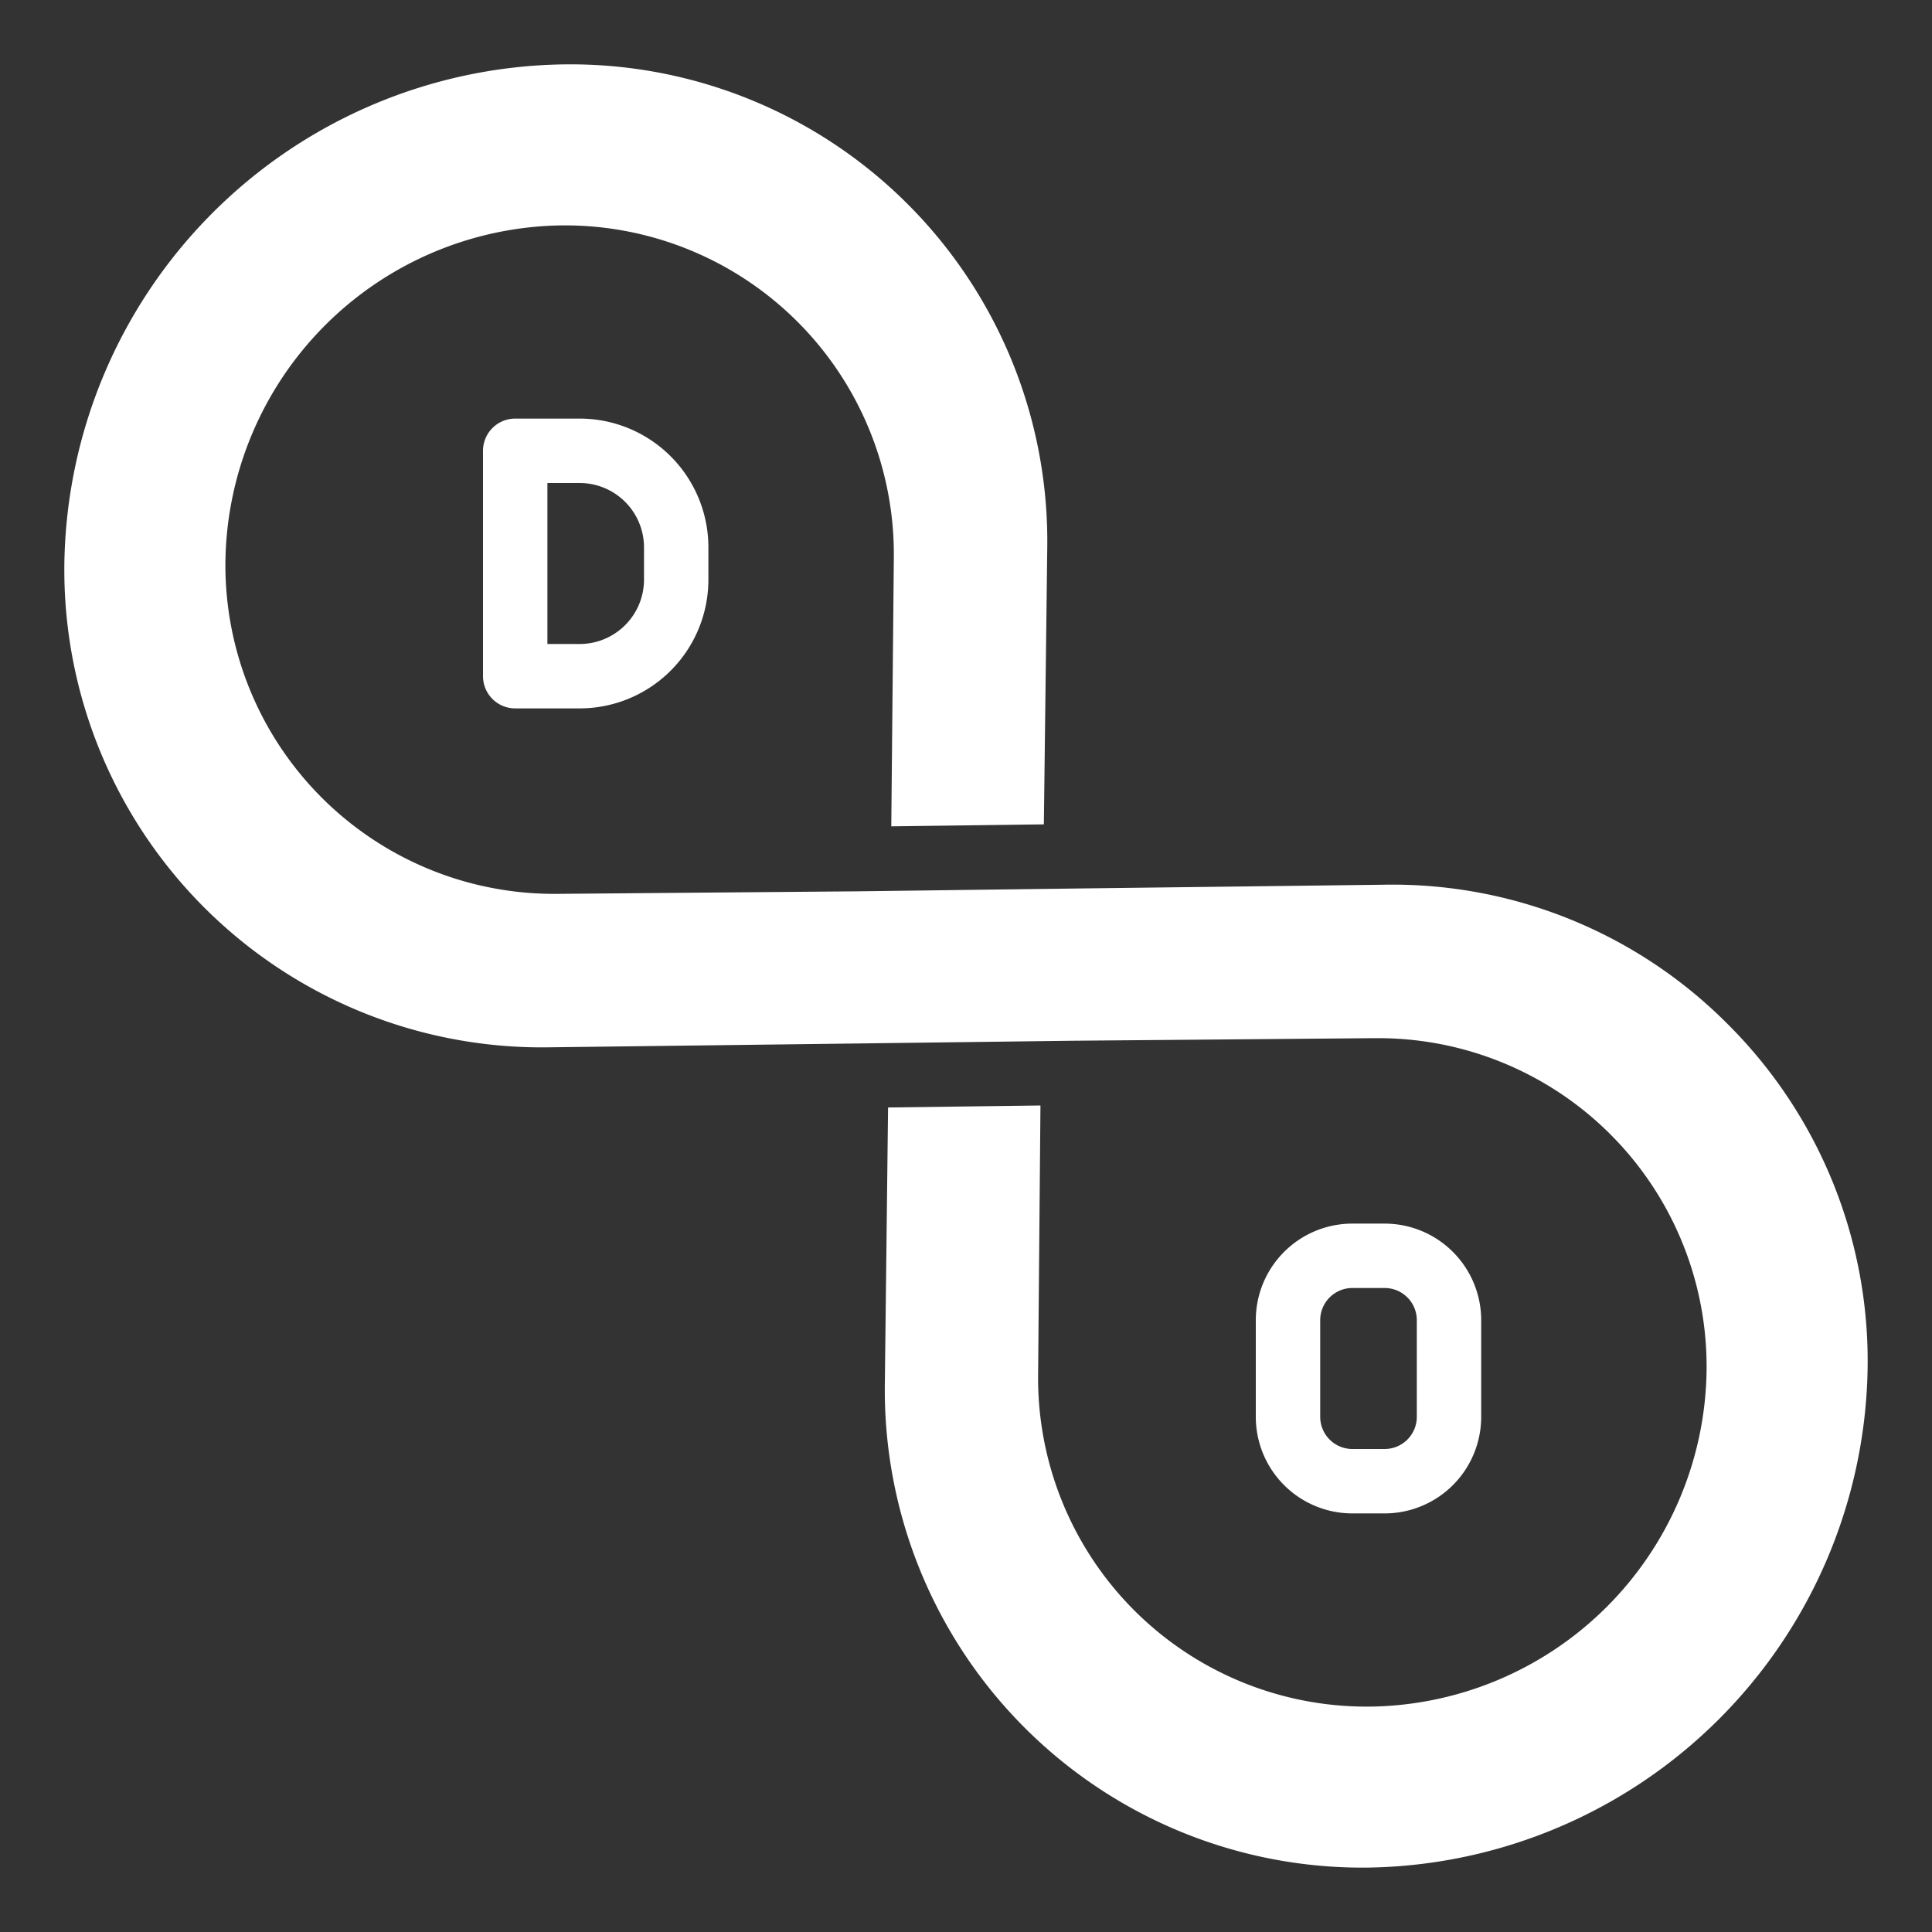
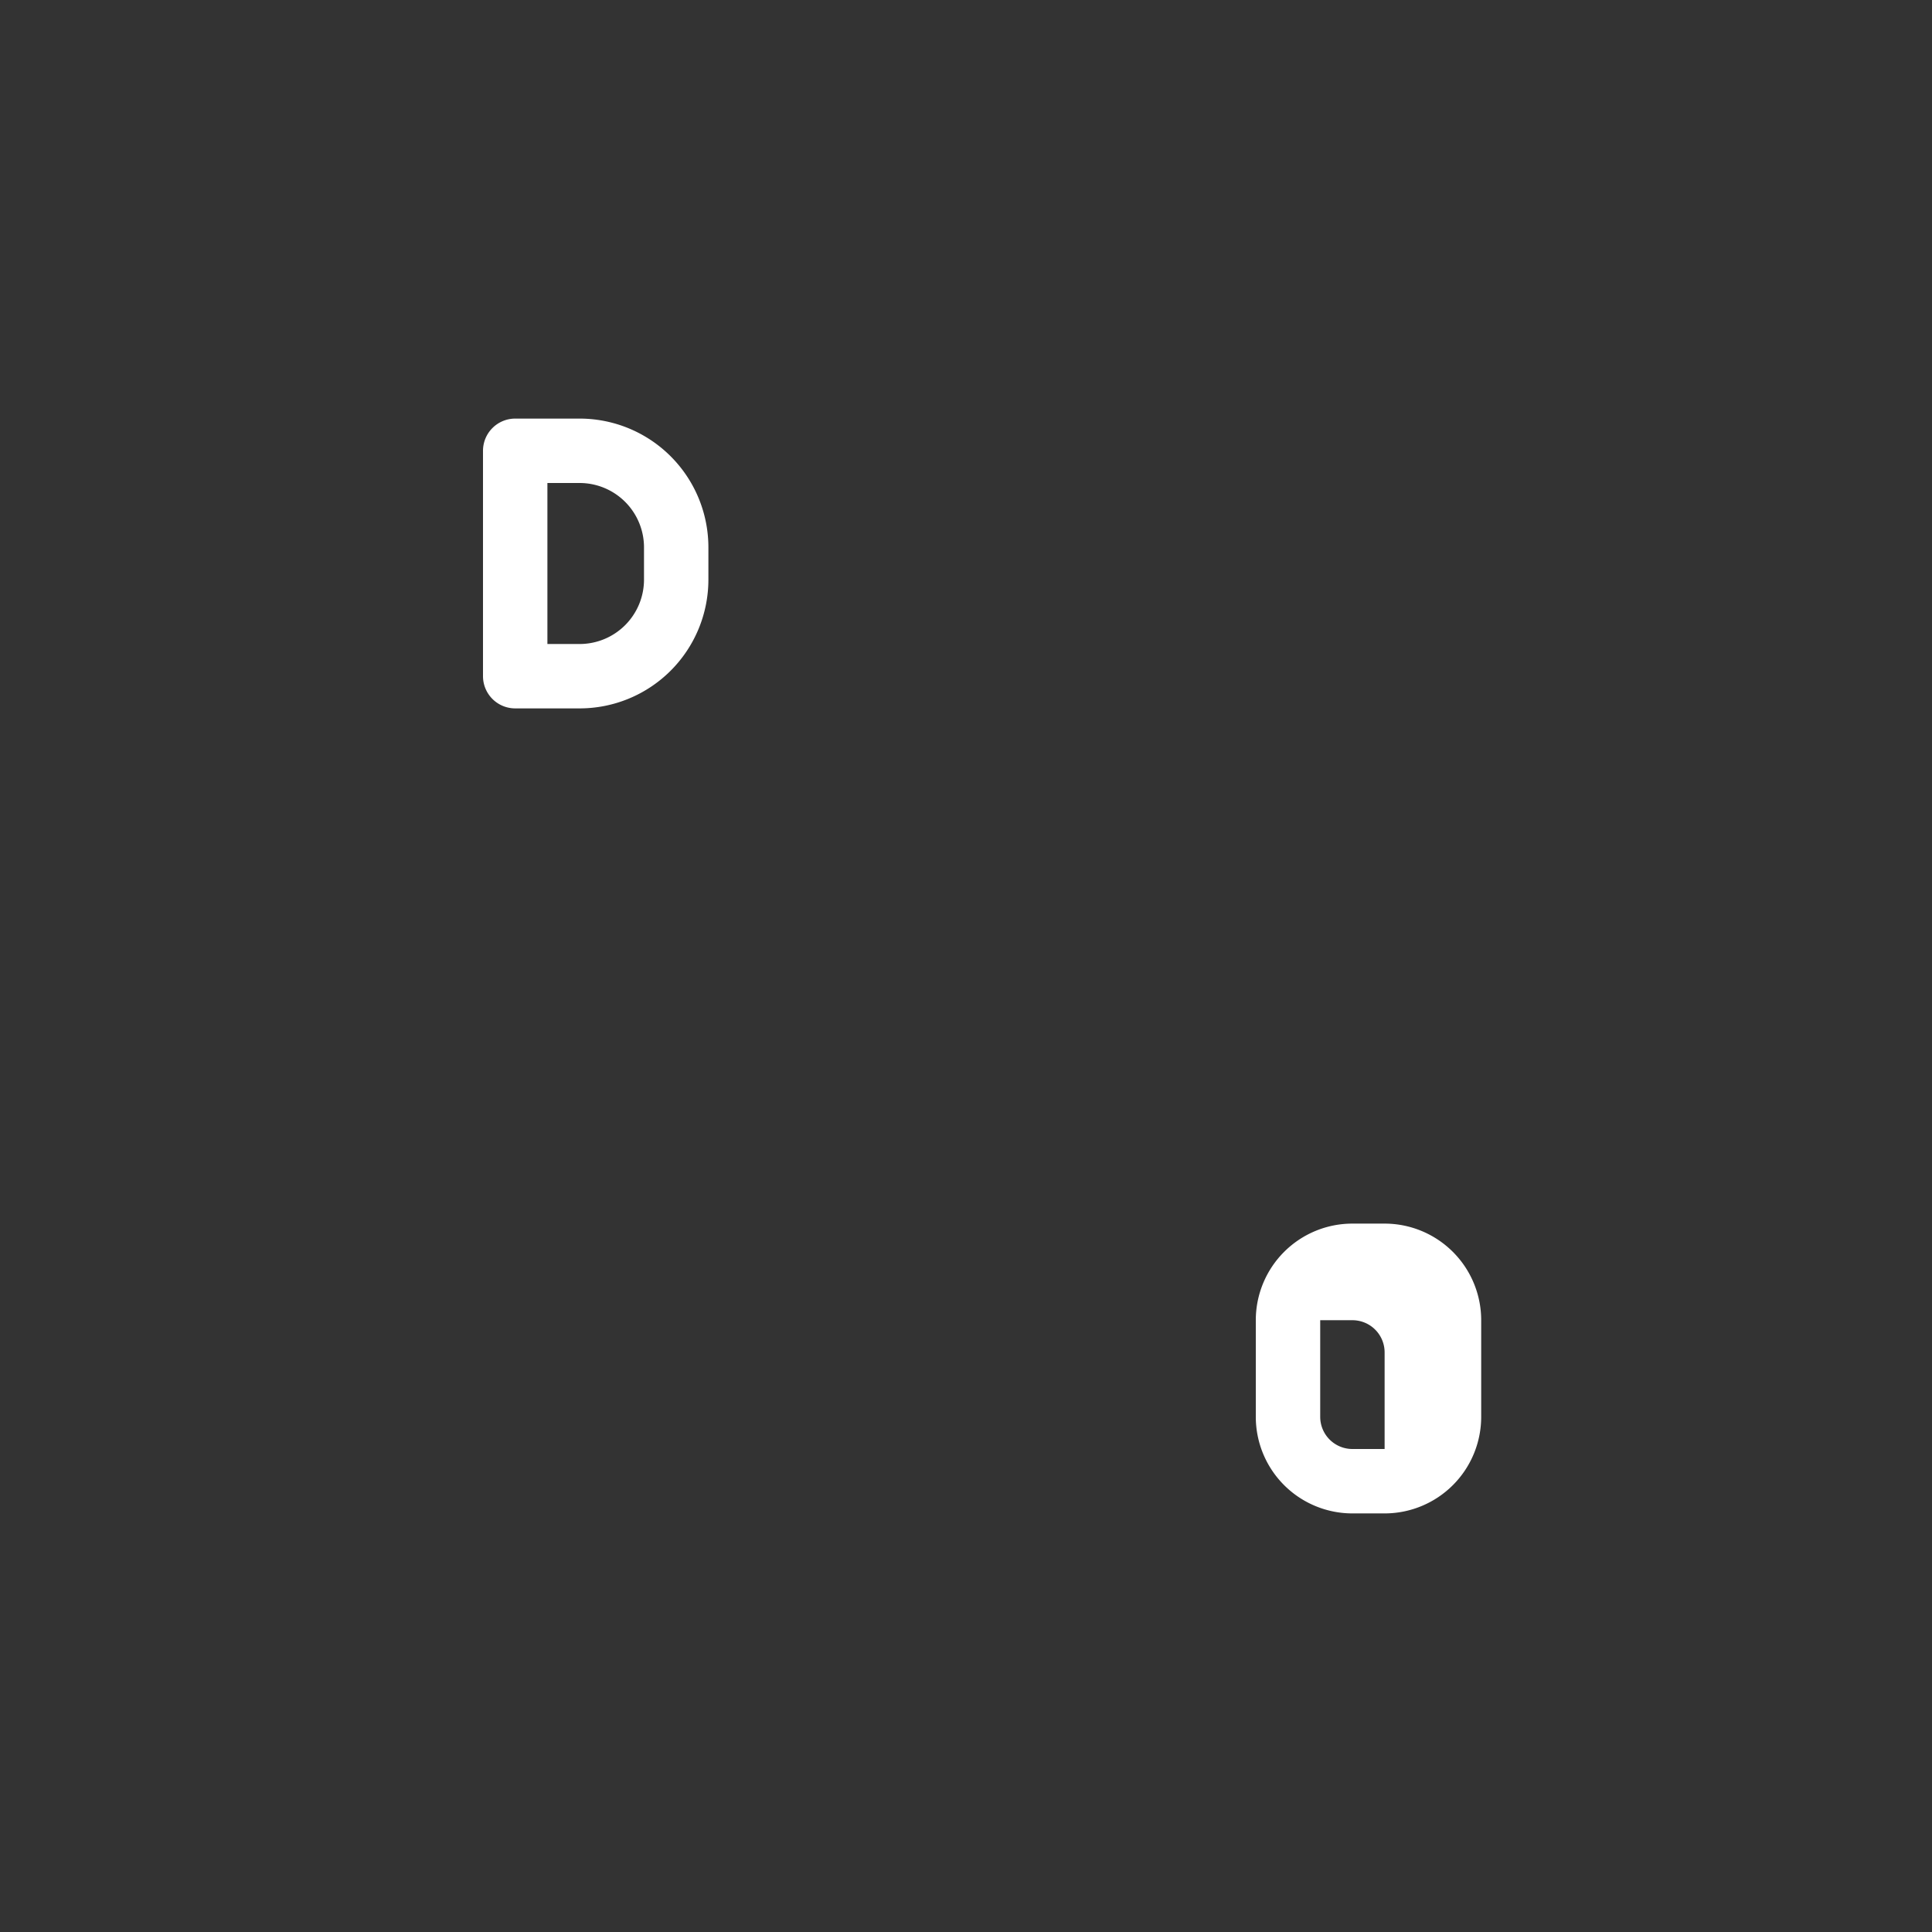
<svg xmlns="http://www.w3.org/2000/svg" width="80" height="80" fill="none">
  <rect width="100%" height="100%" fill="#333333" stroke="none" />
-   <path fill="#fff" d="M71.55 42.416a19.57 19.57 0 0 0-14.3-5.781l-12.69.156-8.979.116-12.493.106h-.084a13.612 13.612 0 0 1-13.67-13.757A14.112 14.112 0 0 1 23.255 9.333a13.623 13.623 0 0 1 13.757 13.734v.008l-.106 11.142 6.318-.082.14-11.39a19.75 19.75 0 0 0-20.08-20.078A20.981 20.981 0 0 0 2.666 23.283a19.776 19.776 0 0 0 20.086 20.084l12.685-.158 8.974-.114 12.493-.107h.112a13.6 13.6 0 0 1 13.65 13.756A14.112 14.112 0 0 1 56.73 70.667h-.084A13.6 13.6 0 0 1 42.986 56.91l.097-11.134-6.31.082-.133 11.392a19.777 19.777 0 0 0 20.077 20.082 21.01 21.01 0 0 0 20.616-20.62 19.682 19.682 0 0 0-5.784-14.297Z" />
-   <path fill="#fff" d="M21.333 17.333A1.334 1.334 0 0 0 20 18.667V28a1.334 1.334 0 0 0 1.333 1.333H24A5.333 5.333 0 0 0 29.333 24v-1.333A5.333 5.333 0 0 0 24 17.333h-2.667Zm5.334 5.334V24A2.667 2.667 0 0 1 24 26.667h-1.333V20H24a2.667 2.667 0 0 1 2.667 2.667ZM57.333 62.667a4 4 0 0 0 4-4v-4a4 4 0 0 0-4-4H56a4 4 0 0 0-4 4v4a4 4 0 0 0 4 4h1.333Zm-2.666-4v-4A1.333 1.333 0 0 1 56 53.333h1.333a1.333 1.333 0 0 1 1.334 1.334v4A1.333 1.333 0 0 1 57.333 60H56a1.333 1.333 0 0 1-1.333-1.333Z" />
+   <path fill="#fff" d="M21.333 17.333A1.334 1.334 0 0 0 20 18.667V28a1.334 1.334 0 0 0 1.333 1.333H24A5.333 5.333 0 0 0 29.333 24v-1.333A5.333 5.333 0 0 0 24 17.333h-2.667Zm5.334 5.334V24A2.667 2.667 0 0 1 24 26.667h-1.333V20H24a2.667 2.667 0 0 1 2.667 2.667ZM57.333 62.667a4 4 0 0 0 4-4v-4a4 4 0 0 0-4-4H56a4 4 0 0 0-4 4v4a4 4 0 0 0 4 4h1.333Zm-2.666-4v-4h1.333a1.333 1.333 0 0 1 1.334 1.334v4A1.333 1.333 0 0 1 57.333 60H56a1.333 1.333 0 0 1-1.333-1.333Z" />
</svg>